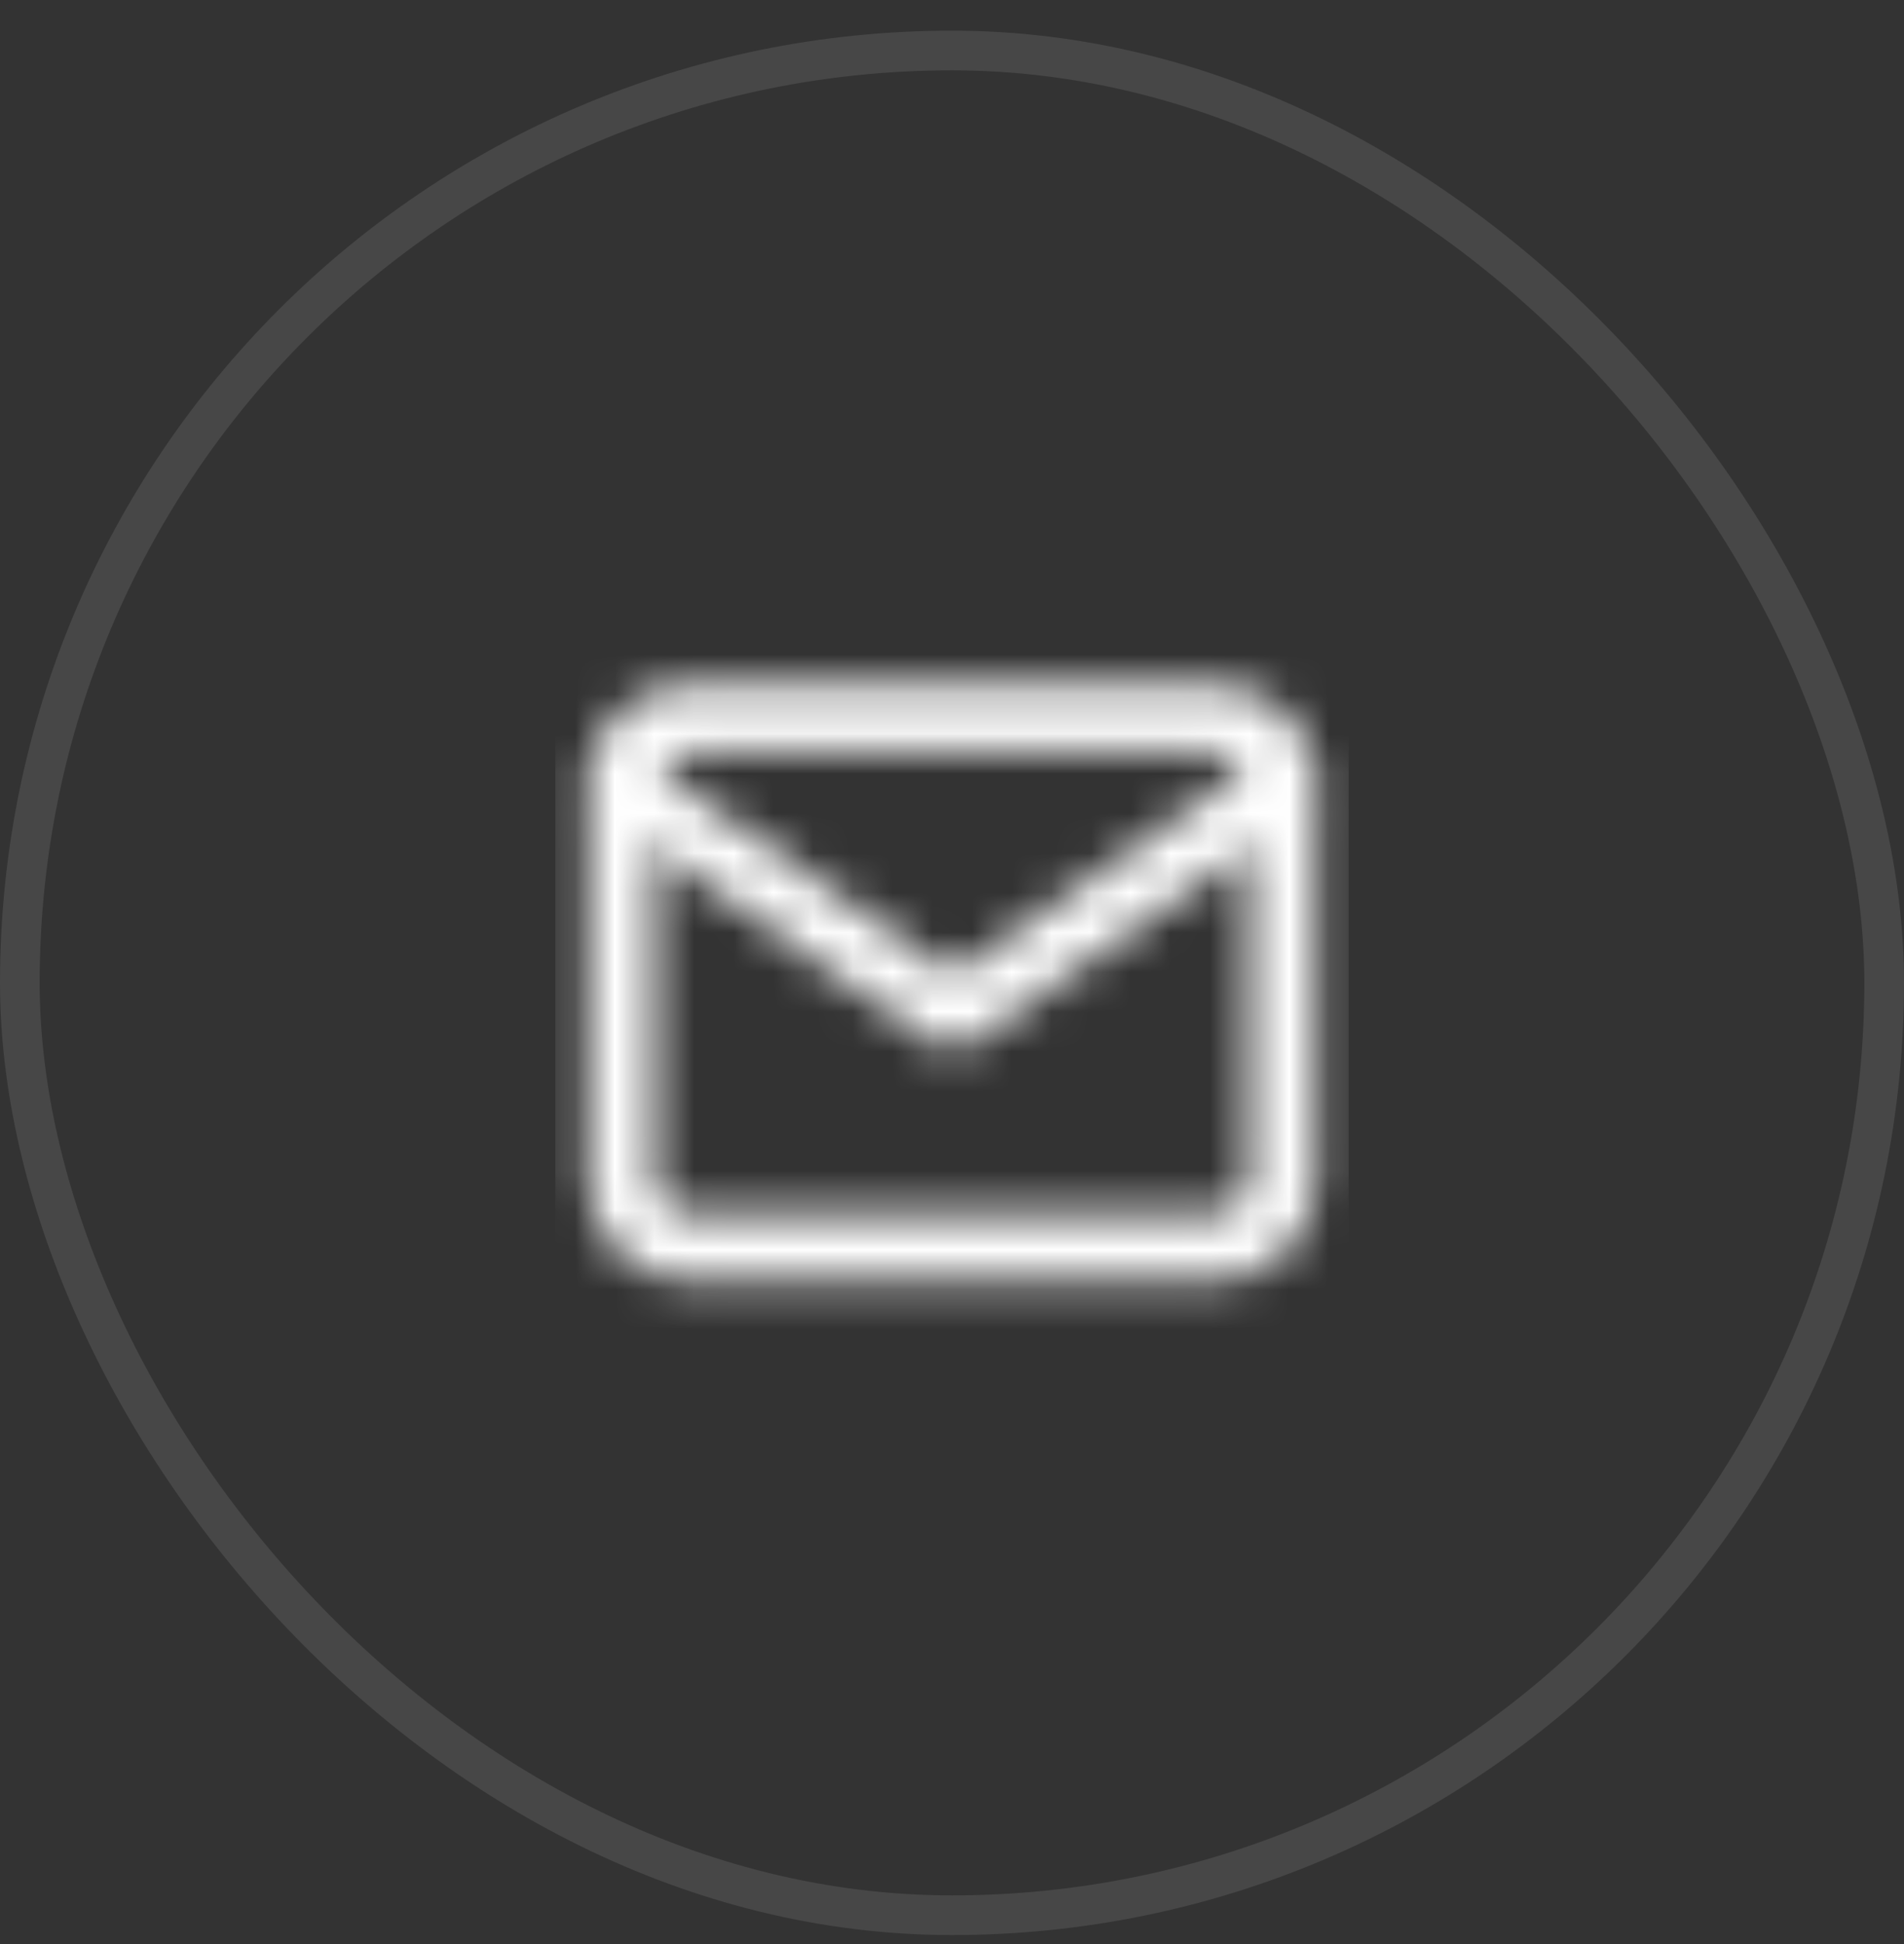
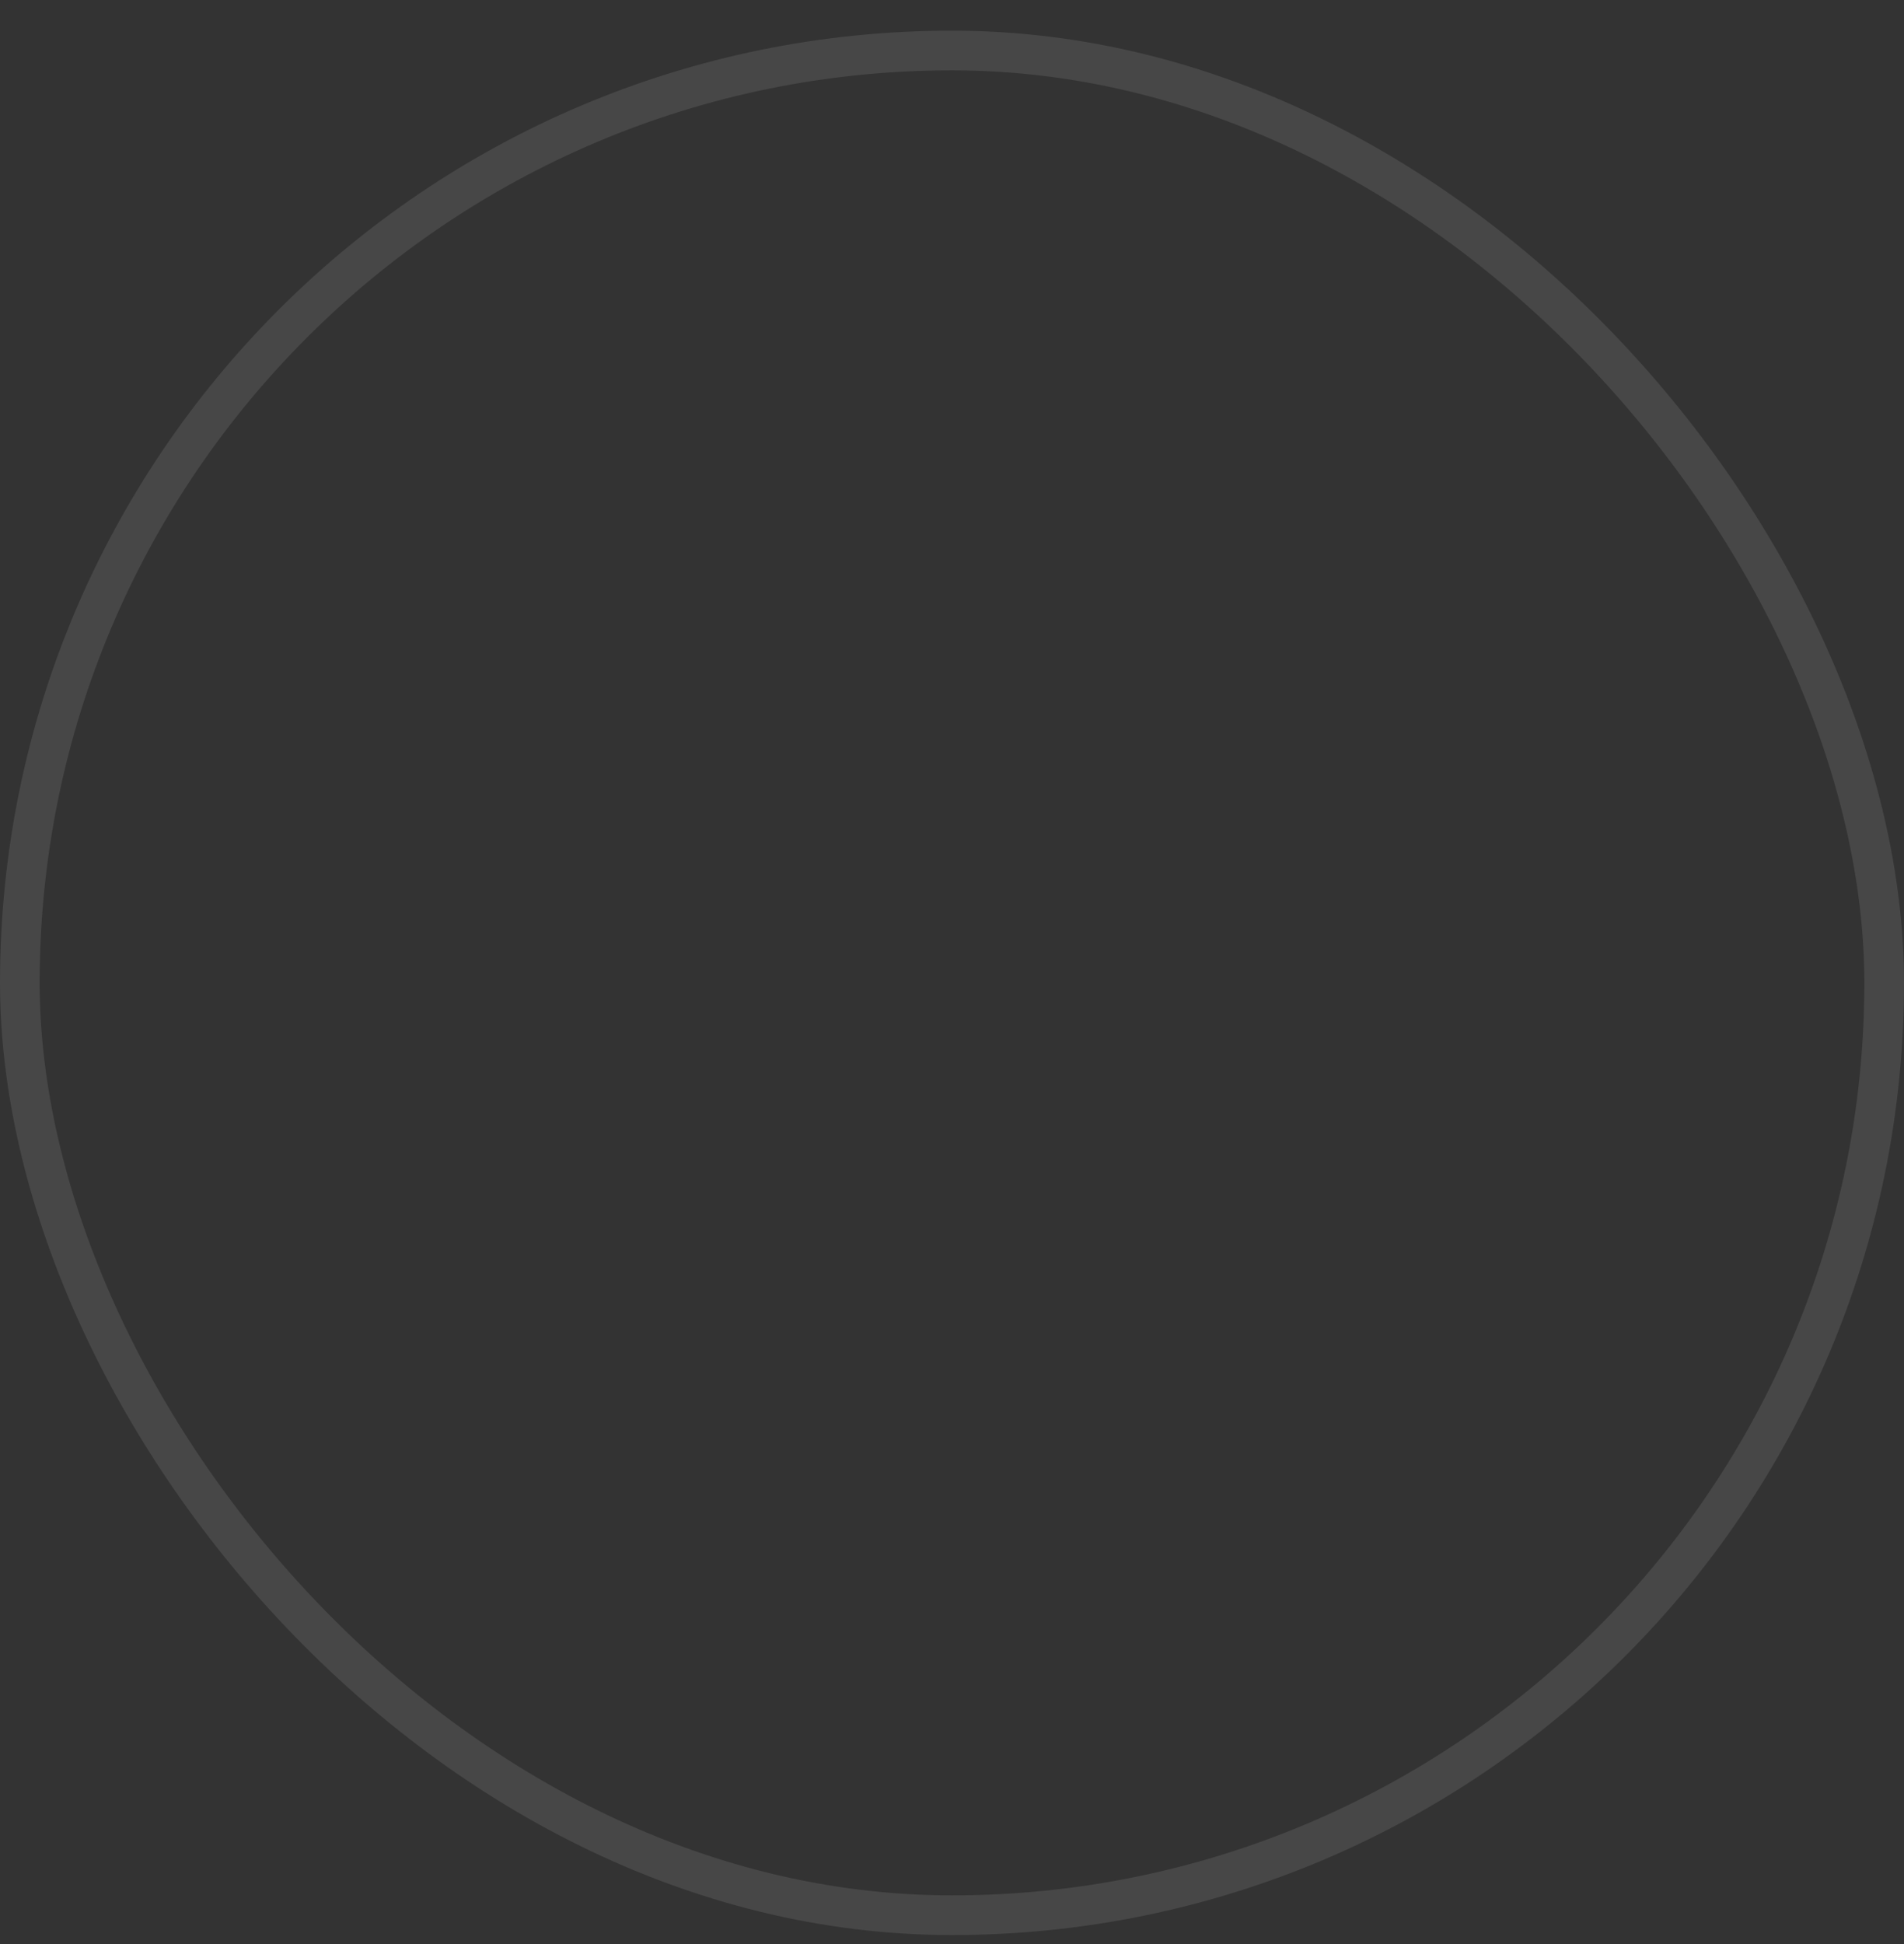
<svg xmlns="http://www.w3.org/2000/svg" width="48" height="49" viewBox="0 0 48 49" fill="none">
  <rect x="0" y="0" width="48" height="49" fill="#333333" stroke="none" />
  <rect opacity="0.1" x="0.5" y="1.273" width="47" height="47" rx="23.5" stroke="white" />
  <mask id="mask0" style="mask-type:alpha" maskUnits="userSpaceOnUse" x="14" y="17" width="20" height="16">
-     <path fill-rule="evenodd" clip-rule="evenodd" d="M17.333 18.94C16.877 18.94 16.5 19.317 16.5 19.773V29.773C16.5 30.23 16.877 30.607 17.333 30.607H30.667C31.123 30.607 31.5 30.23 31.5 29.773V19.773C31.5 19.317 31.123 18.94 30.667 18.94H17.333ZM14.833 19.773C14.833 18.396 15.956 17.273 17.333 17.273H30.667C32.044 17.273 33.167 18.396 33.167 19.773V29.773C33.167 31.15 32.044 32.273 30.667 32.273H17.333C15.956 32.273 14.833 31.15 14.833 29.773V19.773Z" fill="#061938" />
-     <path fill-rule="evenodd" clip-rule="evenodd" d="M14.984 19.296C15.248 18.918 15.768 18.827 16.145 19.091L24 24.59L31.855 19.091C32.233 18.827 32.752 18.918 33.016 19.296C33.28 19.672 33.188 20.192 32.811 20.456L24.478 26.289C24.191 26.49 23.809 26.49 23.522 26.289L15.189 20.456C14.812 20.192 14.72 19.672 14.984 19.296Z" fill="#061938" />
-   </mask>
+     </mask>
  <g mask="url(#mask0)">
    <rect x="14" y="14.773" width="20" height="20" fill="white" />
  </g>
</svg>